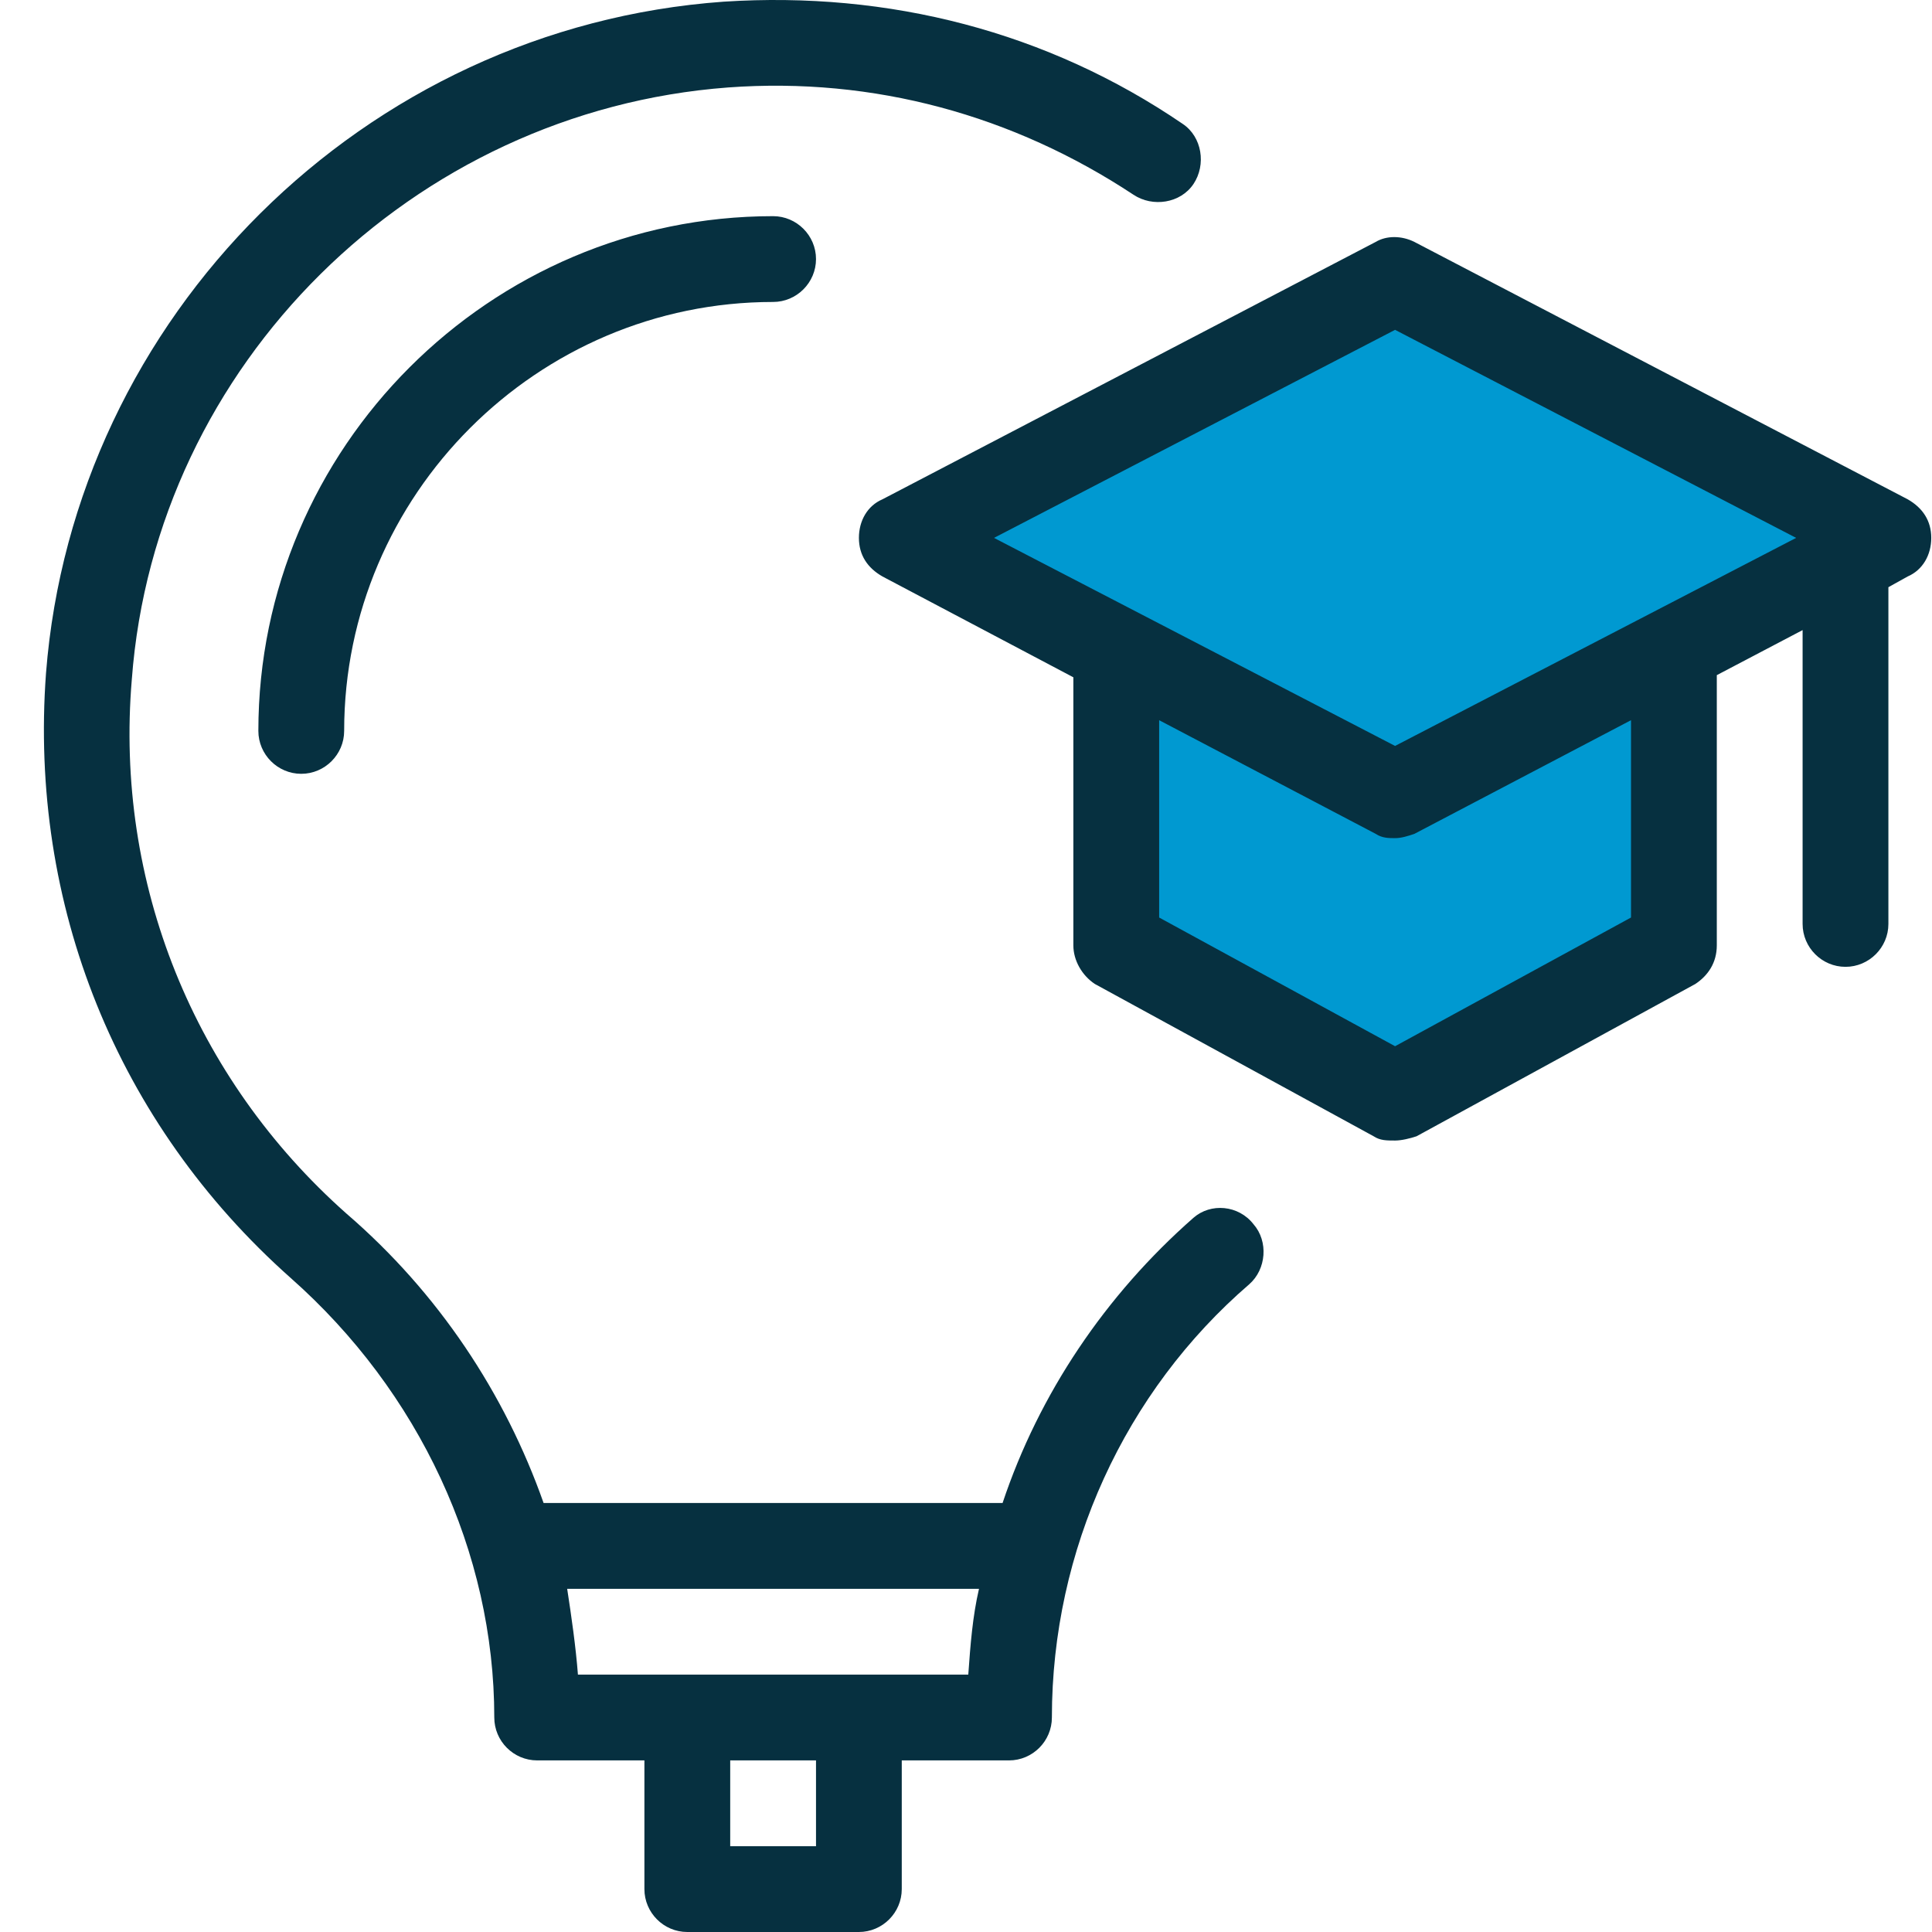
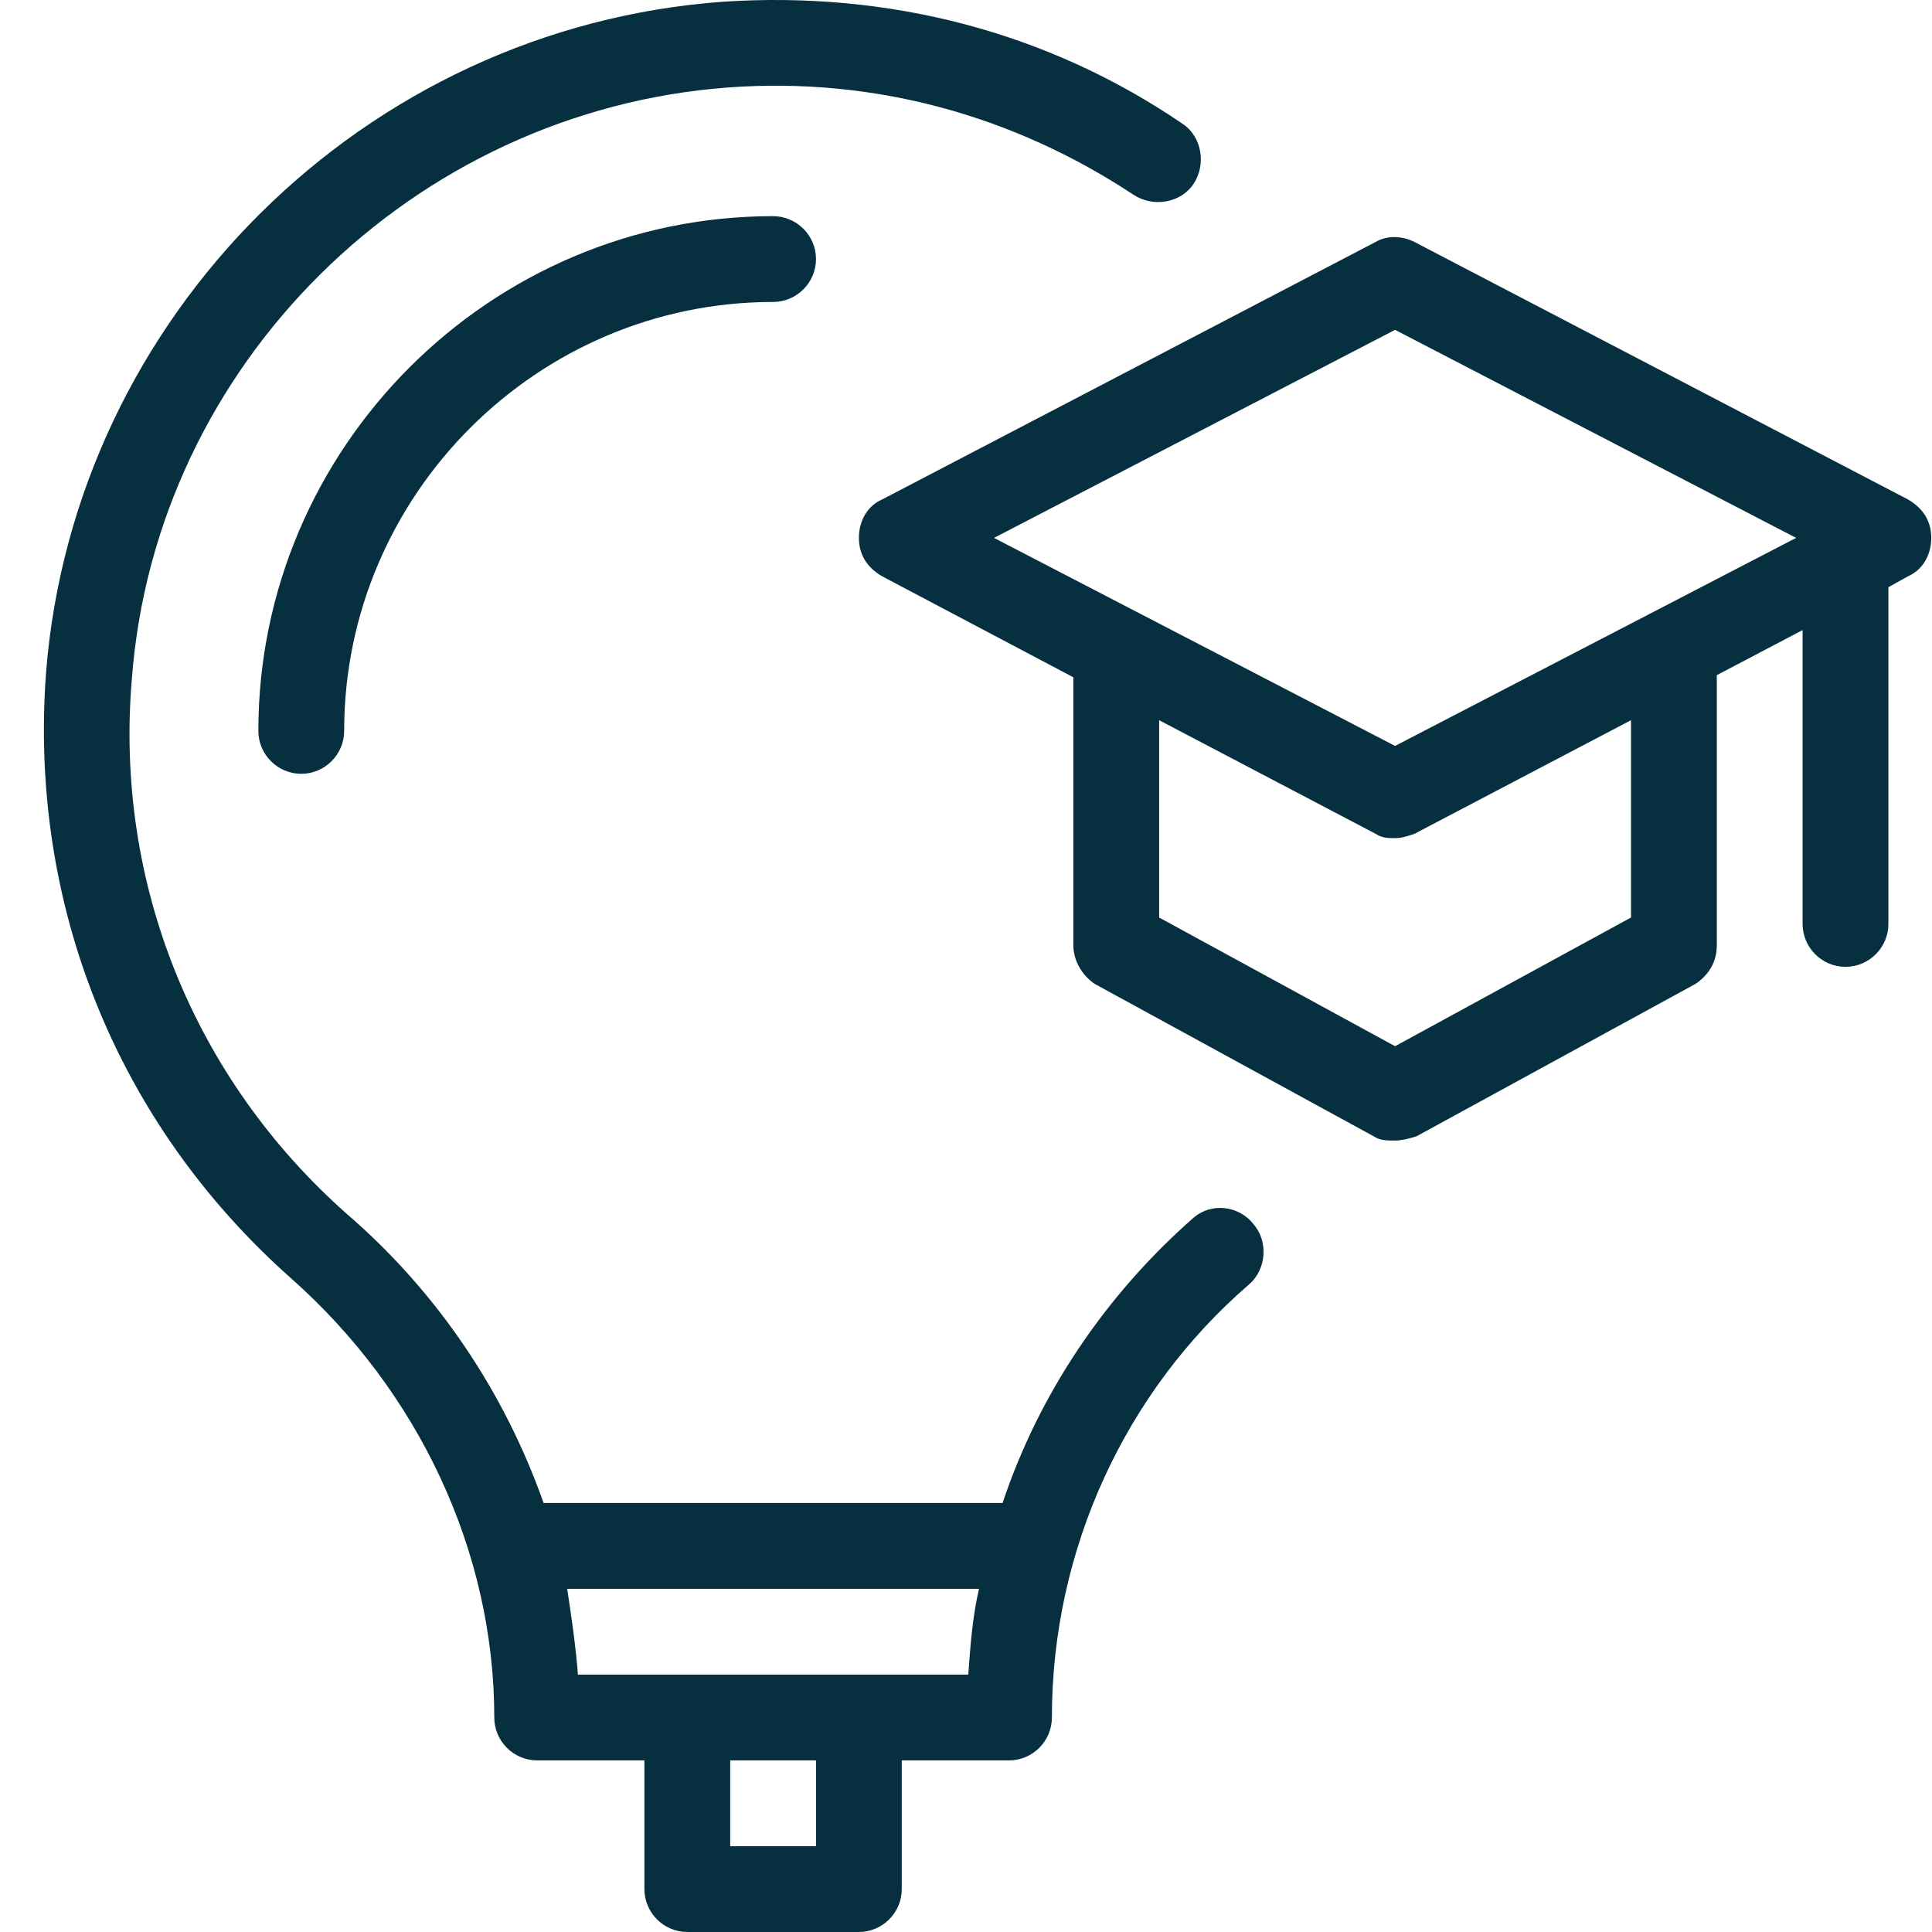
<svg xmlns="http://www.w3.org/2000/svg" width="44" height="44" viewBox="0 0 44 44" fill="none">
-   <path d="M32 7C29 8.622 22.8 11.962 22 12.351L25.5 14.784V21.108L32 25L38 21.595V15.27L43 11.865L32 7Z" fill="#0099D1" />
  <path d="M43.446 11.371L32.211 5.509C31.918 5.363 31.576 5.363 31.332 5.509L20.098 11.371C19.756 11.517 19.561 11.859 19.561 12.25C19.561 12.641 19.756 12.934 20.098 13.129L24.445 15.425V21.53C24.445 21.872 24.64 22.214 24.934 22.409L31.284 25.878C31.43 25.975 31.577 25.975 31.772 25.975C31.919 25.975 32.114 25.927 32.261 25.878L38.611 22.409C38.904 22.214 39.099 21.921 39.099 21.53L39.099 15.376L41.053 14.35L41.053 21.042C41.053 21.579 41.492 22.019 42.03 22.019C42.567 22.019 43.007 21.579 43.007 21.042V13.373L43.446 13.129C43.788 12.982 43.983 12.64 43.983 12.25C43.983 11.859 43.788 11.566 43.446 11.371L43.446 11.371ZM37.145 20.896L31.772 23.827L26.399 20.896V16.402L31.332 18.991C31.478 19.088 31.625 19.088 31.771 19.088C31.918 19.088 32.065 19.04 32.211 18.991L37.145 16.402L37.145 20.896ZM31.772 16.988L22.638 12.25L31.772 7.512L40.906 12.25L31.772 16.988ZM27.181 27.734C25.178 29.492 23.664 31.739 22.833 34.23H12.38C11.501 31.739 9.987 29.444 7.887 27.636C4.418 24.559 2.611 20.114 3.002 15.473C3.539 8.293 9.401 2.529 16.581 1.992C19.902 1.748 23.078 2.627 25.813 4.434C26.252 4.727 26.887 4.63 27.181 4.19C27.474 3.751 27.376 3.116 26.936 2.822C23.859 0.722 20.244 -0.206 16.483 0.038C8.277 0.624 1.683 7.219 1.048 15.328C0.657 20.603 2.66 25.585 6.617 29.102C9.547 31.691 11.257 35.354 11.257 39.115C11.257 39.653 11.696 40.092 12.234 40.092H14.676V43.023C14.676 43.56 15.115 44 15.653 44H19.56C20.098 44 20.537 43.56 20.537 43.023V40.092H22.98C23.517 40.092 23.956 39.653 23.956 39.115C23.956 35.306 25.617 31.691 28.45 29.249C28.841 28.907 28.89 28.272 28.548 27.881C28.206 27.441 27.571 27.392 27.181 27.734L27.181 27.734ZM18.584 42.046H16.63V40.092H18.584V42.046ZM19.56 38.138H13.162C13.113 37.503 13.015 36.819 12.917 36.184H22.296C22.149 36.819 22.101 37.454 22.052 38.138H19.56ZM17.607 4.923C18.144 4.923 18.584 5.363 18.584 5.9C18.584 6.437 18.144 6.877 17.607 6.877C12.234 6.877 7.838 11.273 7.838 16.646C7.838 17.183 7.398 17.623 6.861 17.623C6.323 17.623 5.884 17.183 5.884 16.646C5.884 10.198 11.159 4.923 17.607 4.923L17.607 4.923Z" fill="#063040" />
</svg>